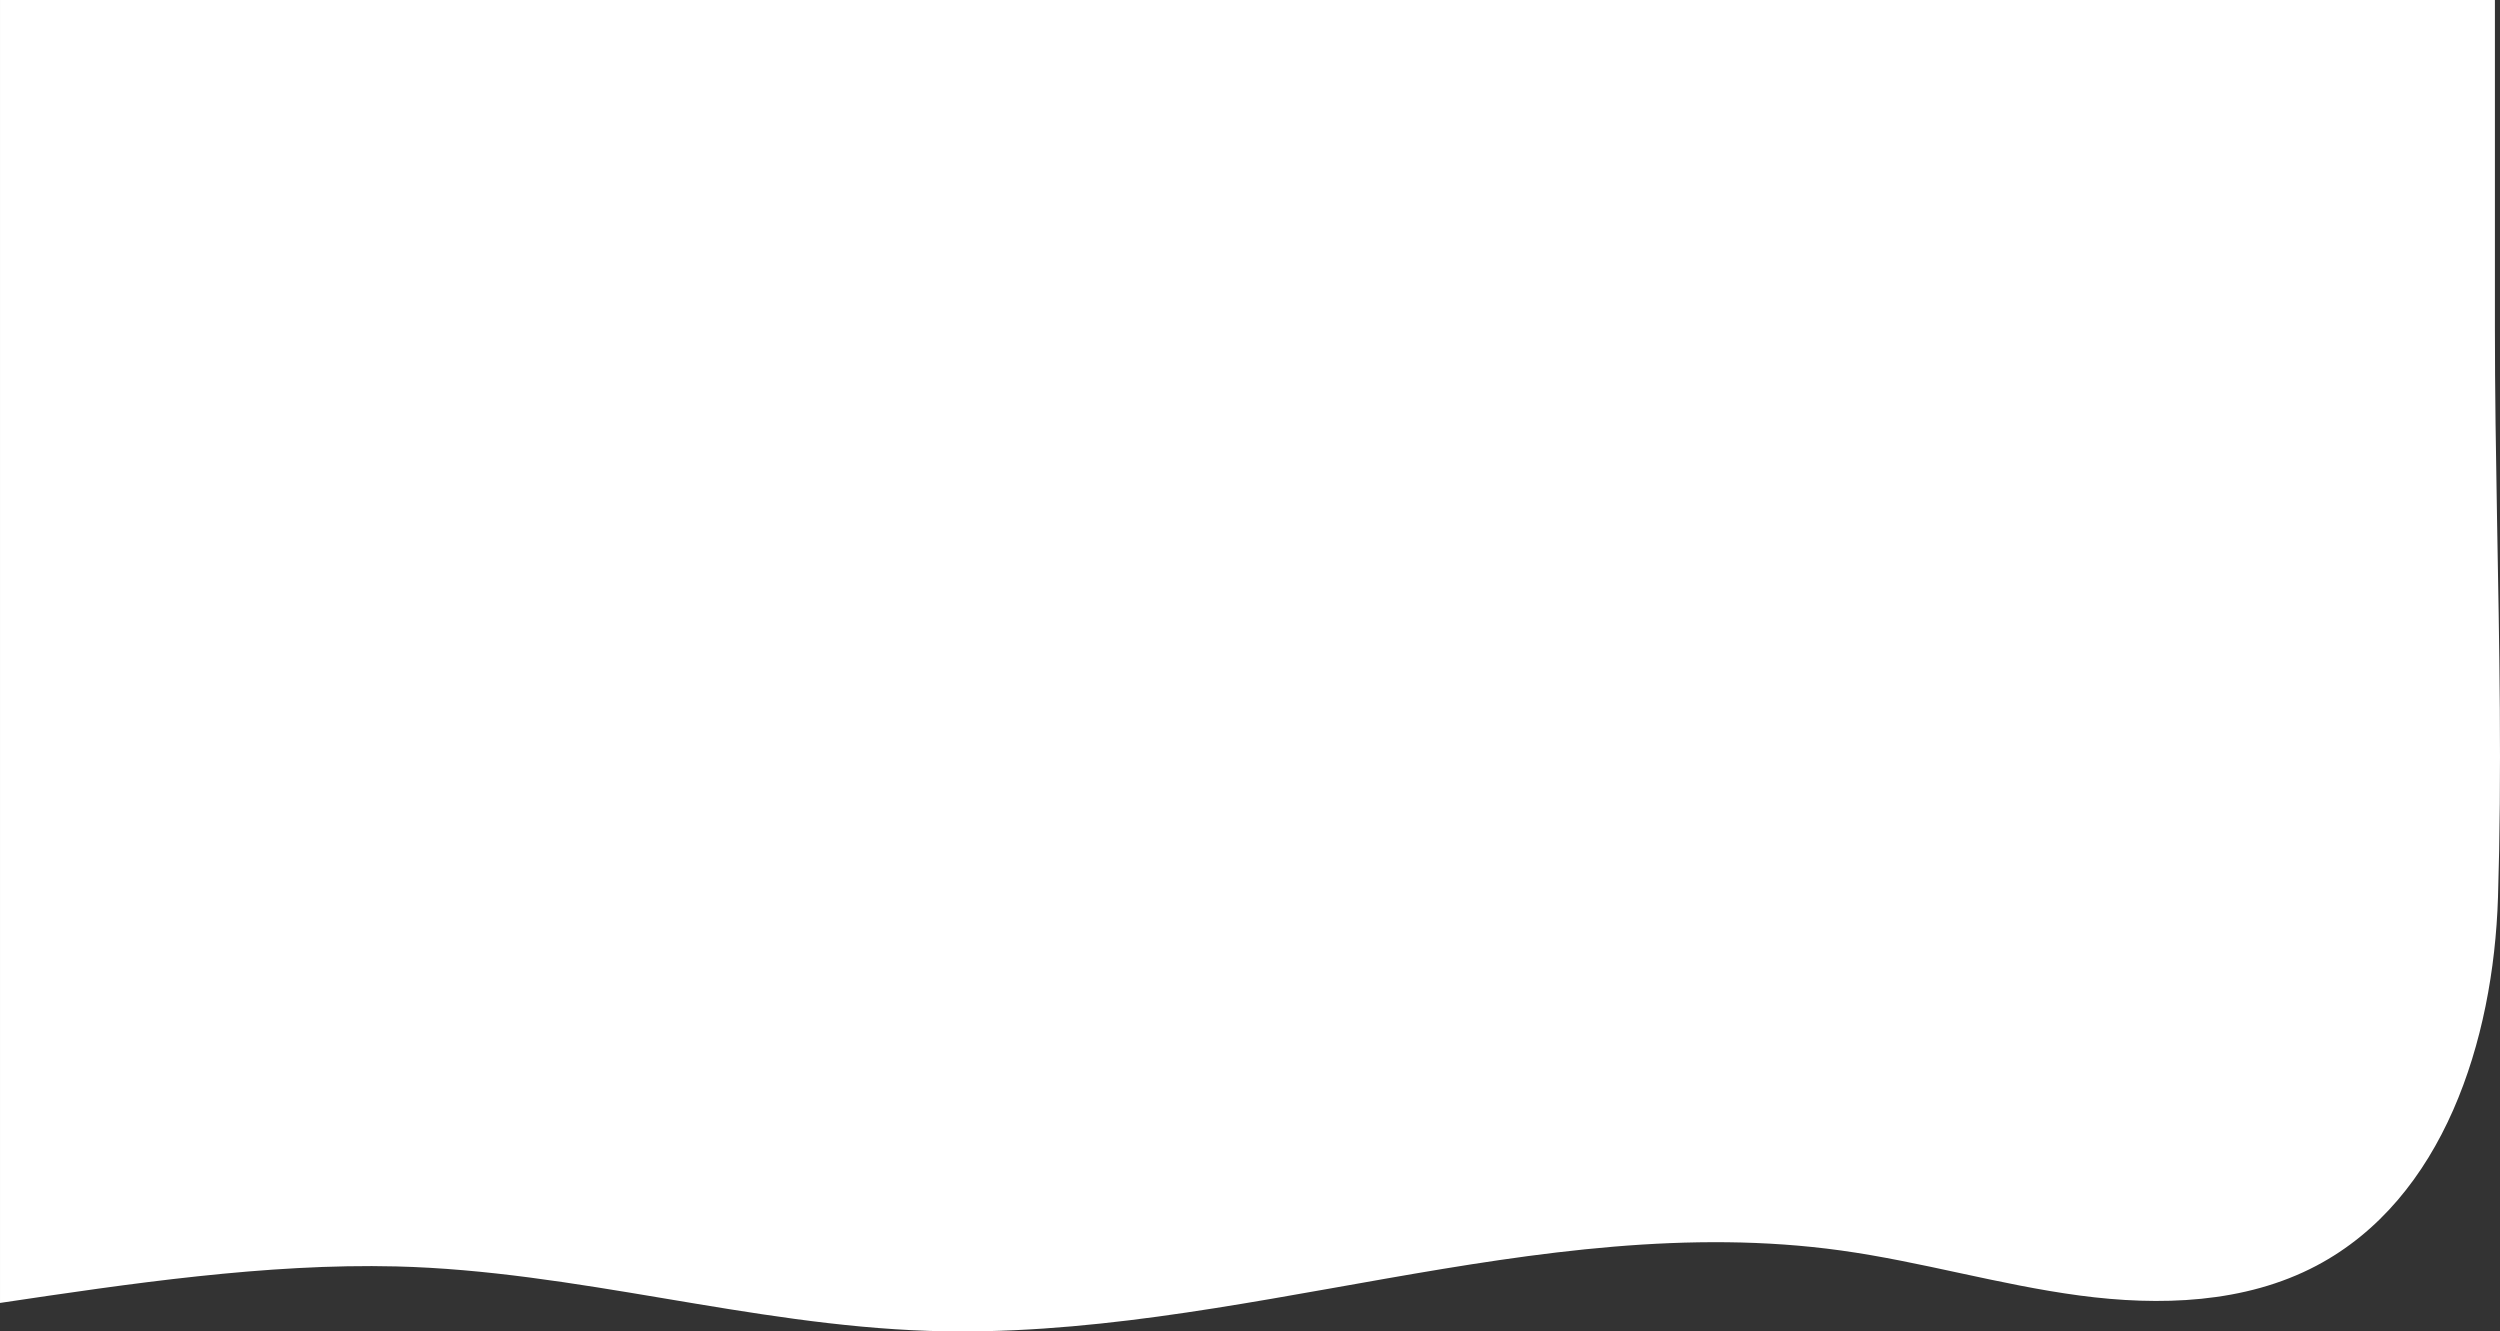
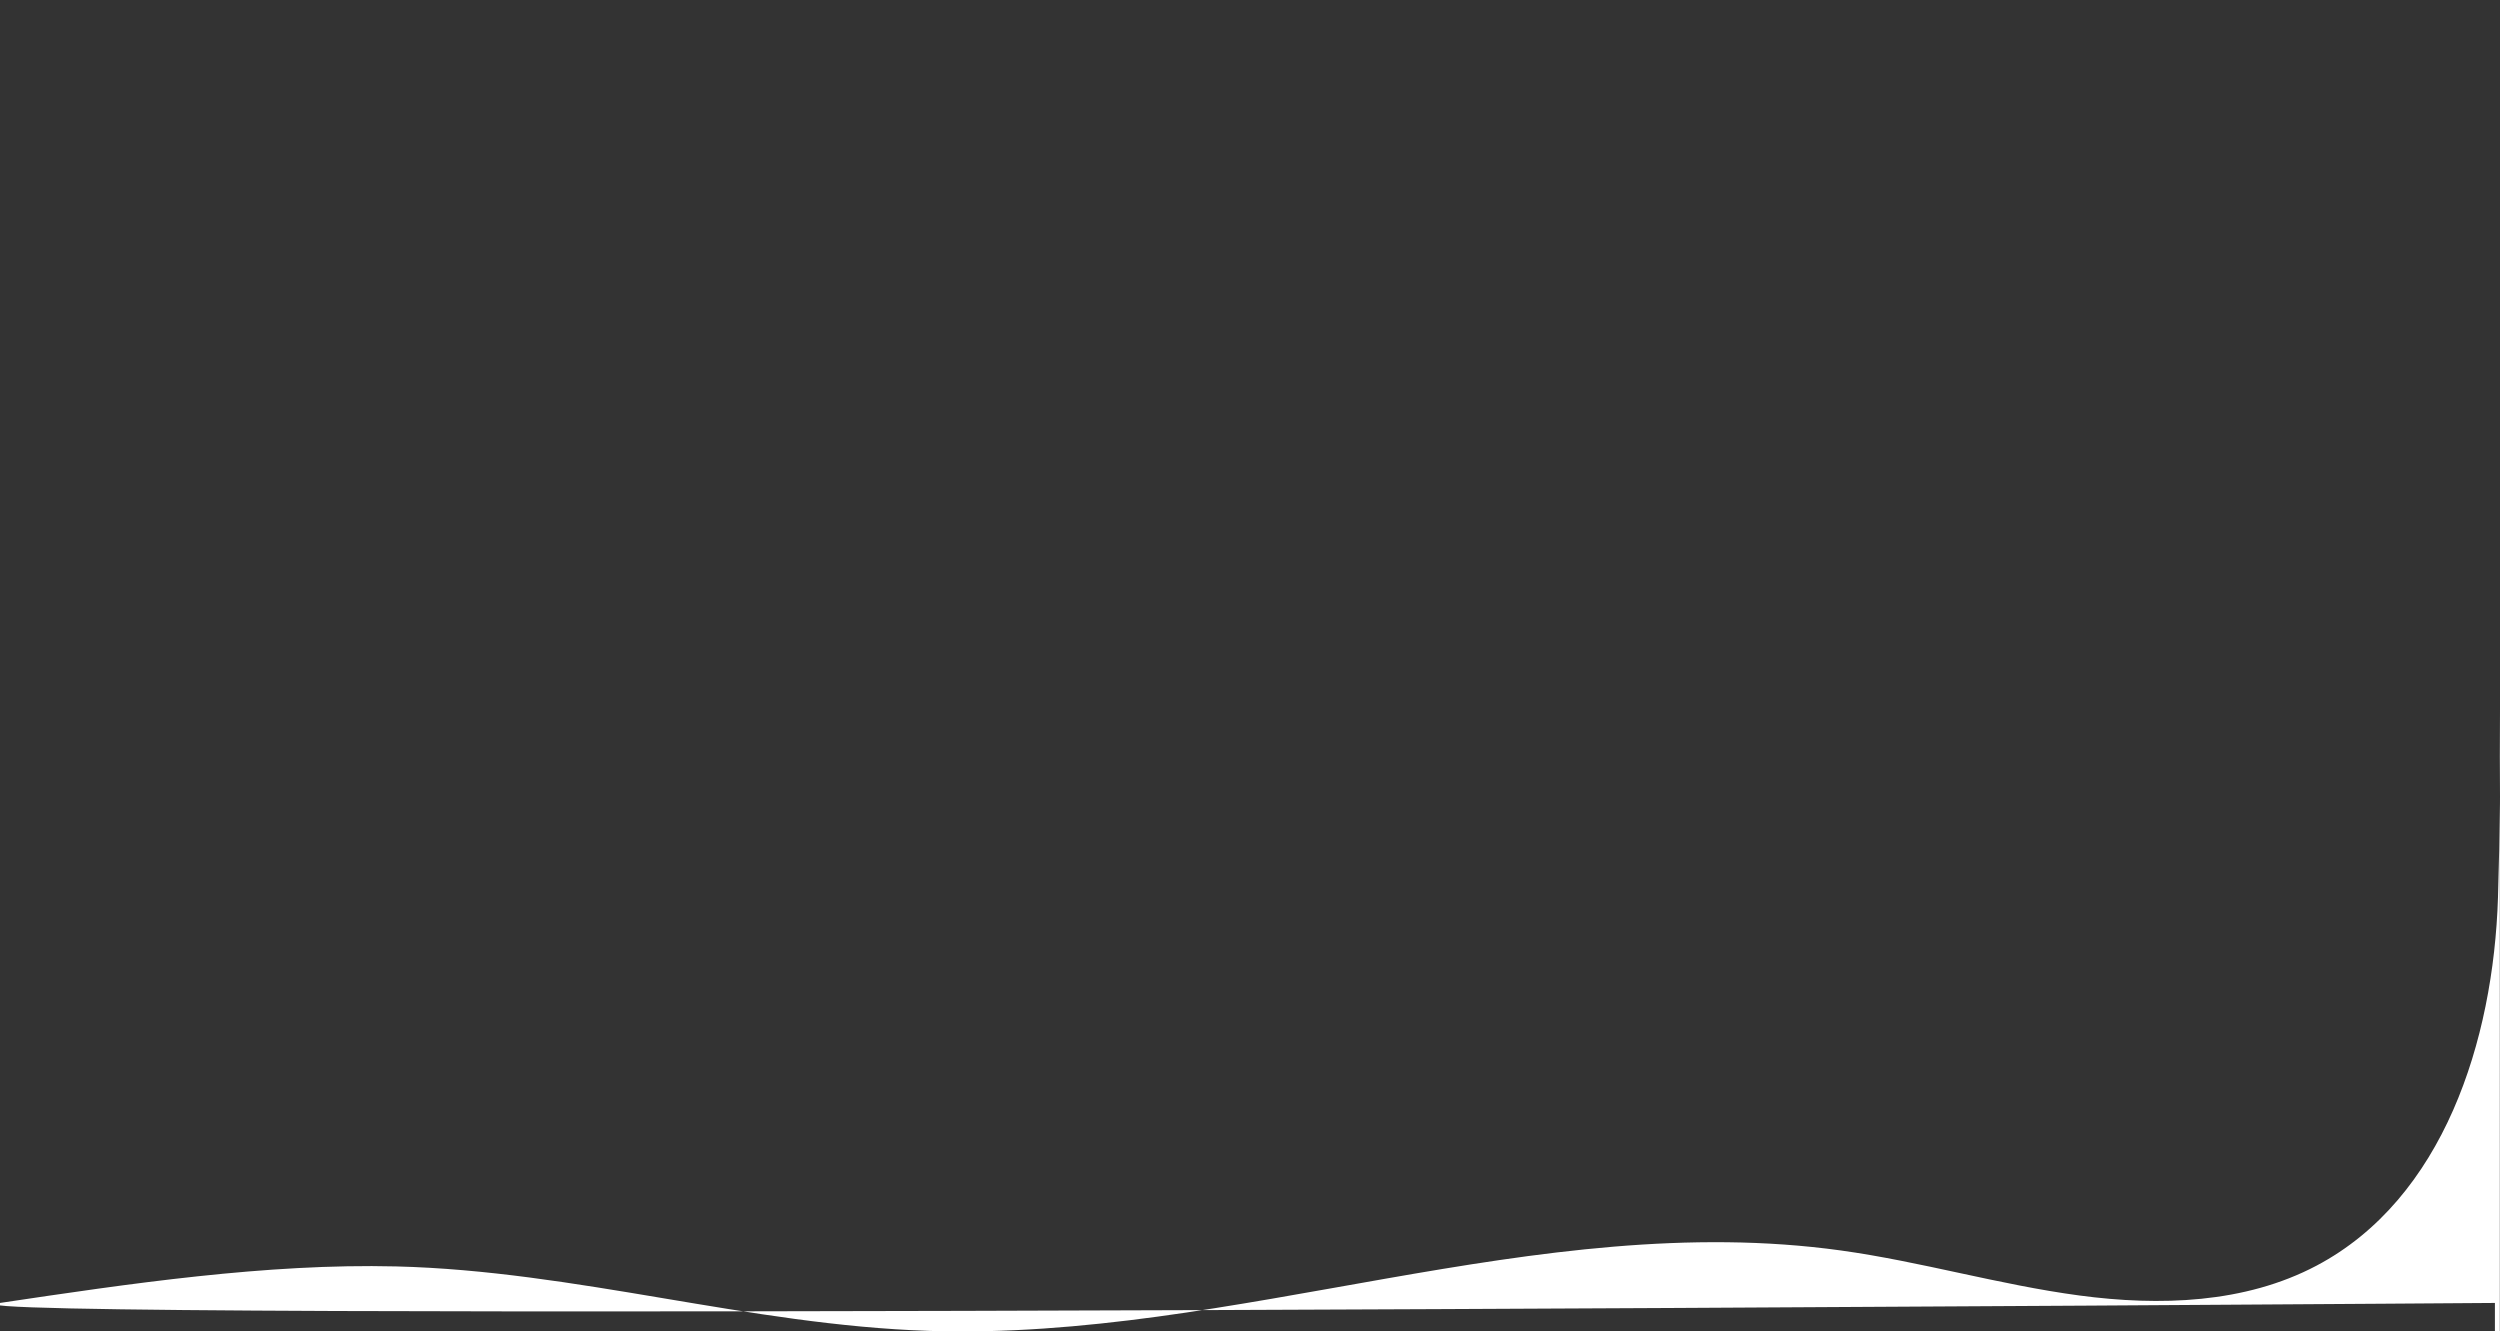
<svg xmlns="http://www.w3.org/2000/svg" id="Layer_2" data-name="Layer 2" viewBox="0 0 2675.23 1424.75">
  <rect x="0" y="0" width="2675.23" height="1424.75" fill="#333333" stroke="none" />
  <defs>
    <style> .cls-1 { fill: #fff; stroke-width: 0px; } </style>
  </defs>
  <g id="_Слой_1" data-name="Слой 1">
-     <path class="cls-1" d="M2675.04,759.31c.47,67.2.12,134.28-1.97,201.03-4.82,153.5-58.44,322.28-194.21,394.05-76.59,40.48-167.83,43.39-253.7,31.91-85.87-11.48-169.51-36.29-255.32-48.19-324.64-45.01-648.49,96.77-976.05,86.06-191.82-6.27-377.96-64.25-569.87-68.98-138.56-3.42-286.56,18.61-423.91,39.08V0s2669.77,0,2669.77,0v350.79c0,135.57,4.32,272.3,5.27,408.51Z" />
+     <path class="cls-1" d="M2675.04,759.31c.47,67.2.12,134.28-1.97,201.03-4.82,153.5-58.44,322.28-194.21,394.05-76.59,40.48-167.83,43.39-253.7,31.91-85.87-11.48-169.51-36.29-255.32-48.19-324.64-45.01-648.49,96.77-976.05,86.06-191.82-6.27-377.96-64.25-569.87-68.98-138.56-3.42-286.56,18.61-423.91,39.08s2669.77,0,2669.77,0v350.79c0,135.57,4.32,272.3,5.27,408.51Z" />
  </g>
</svg>